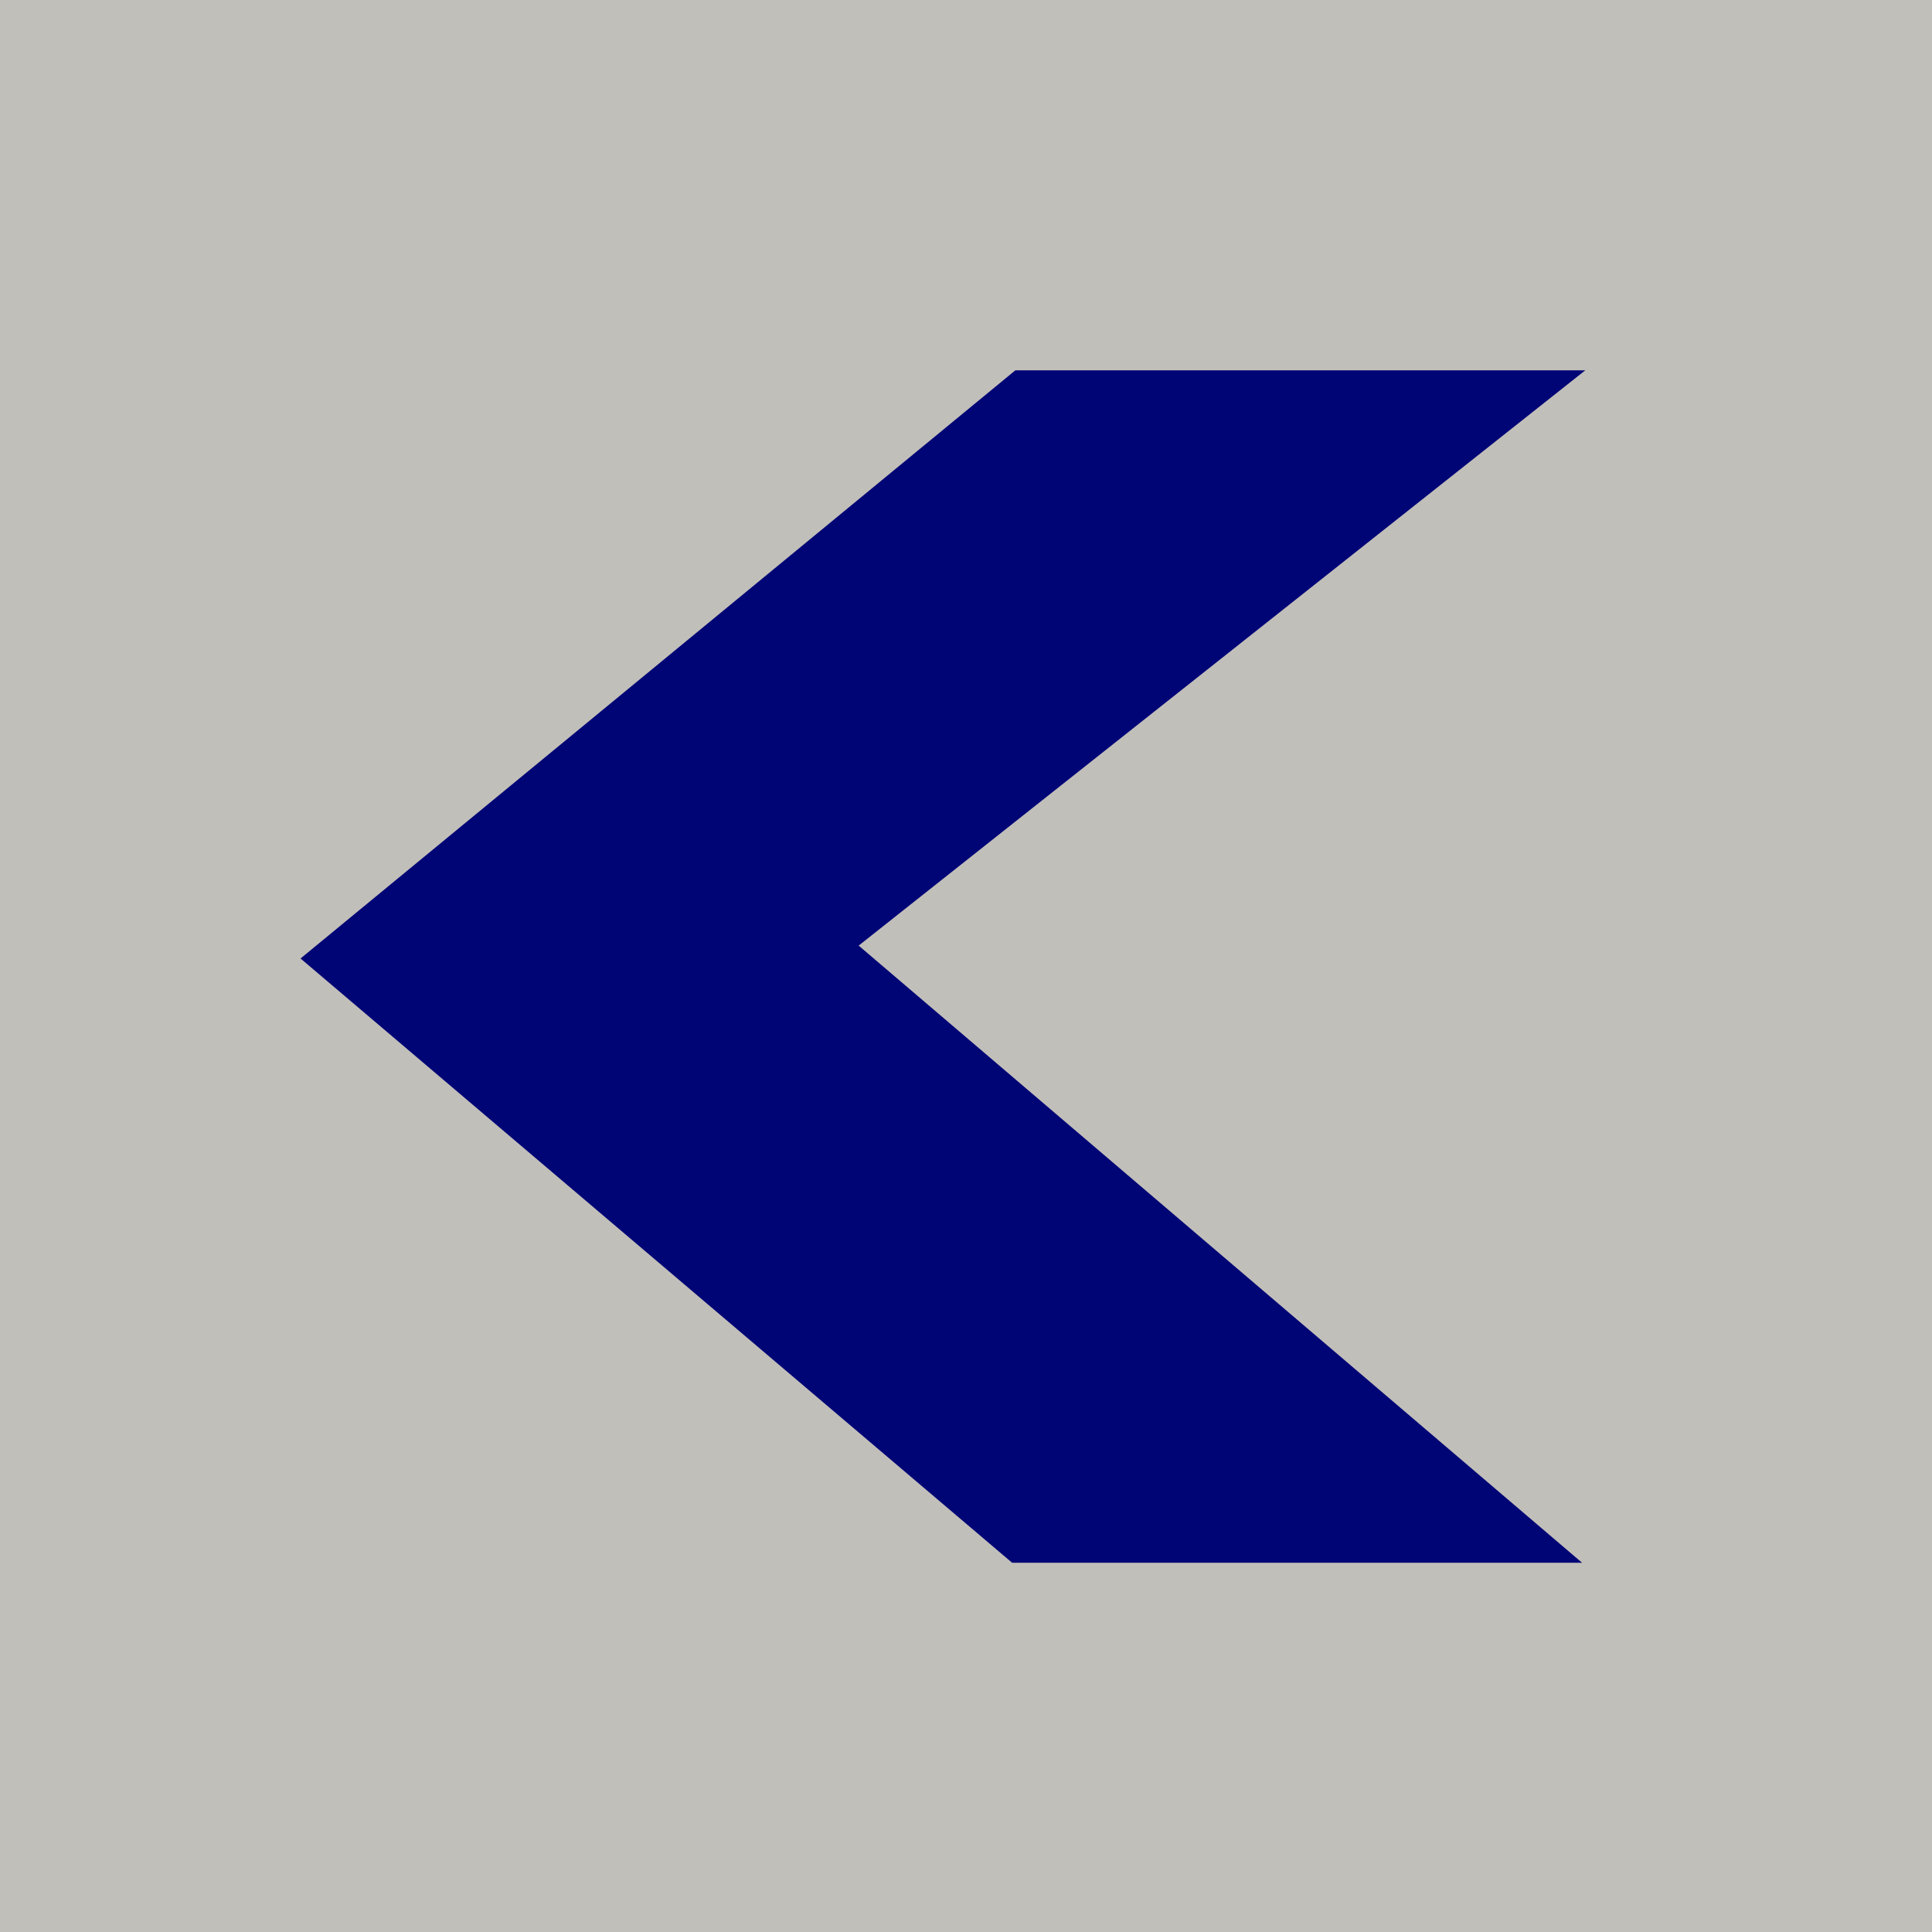
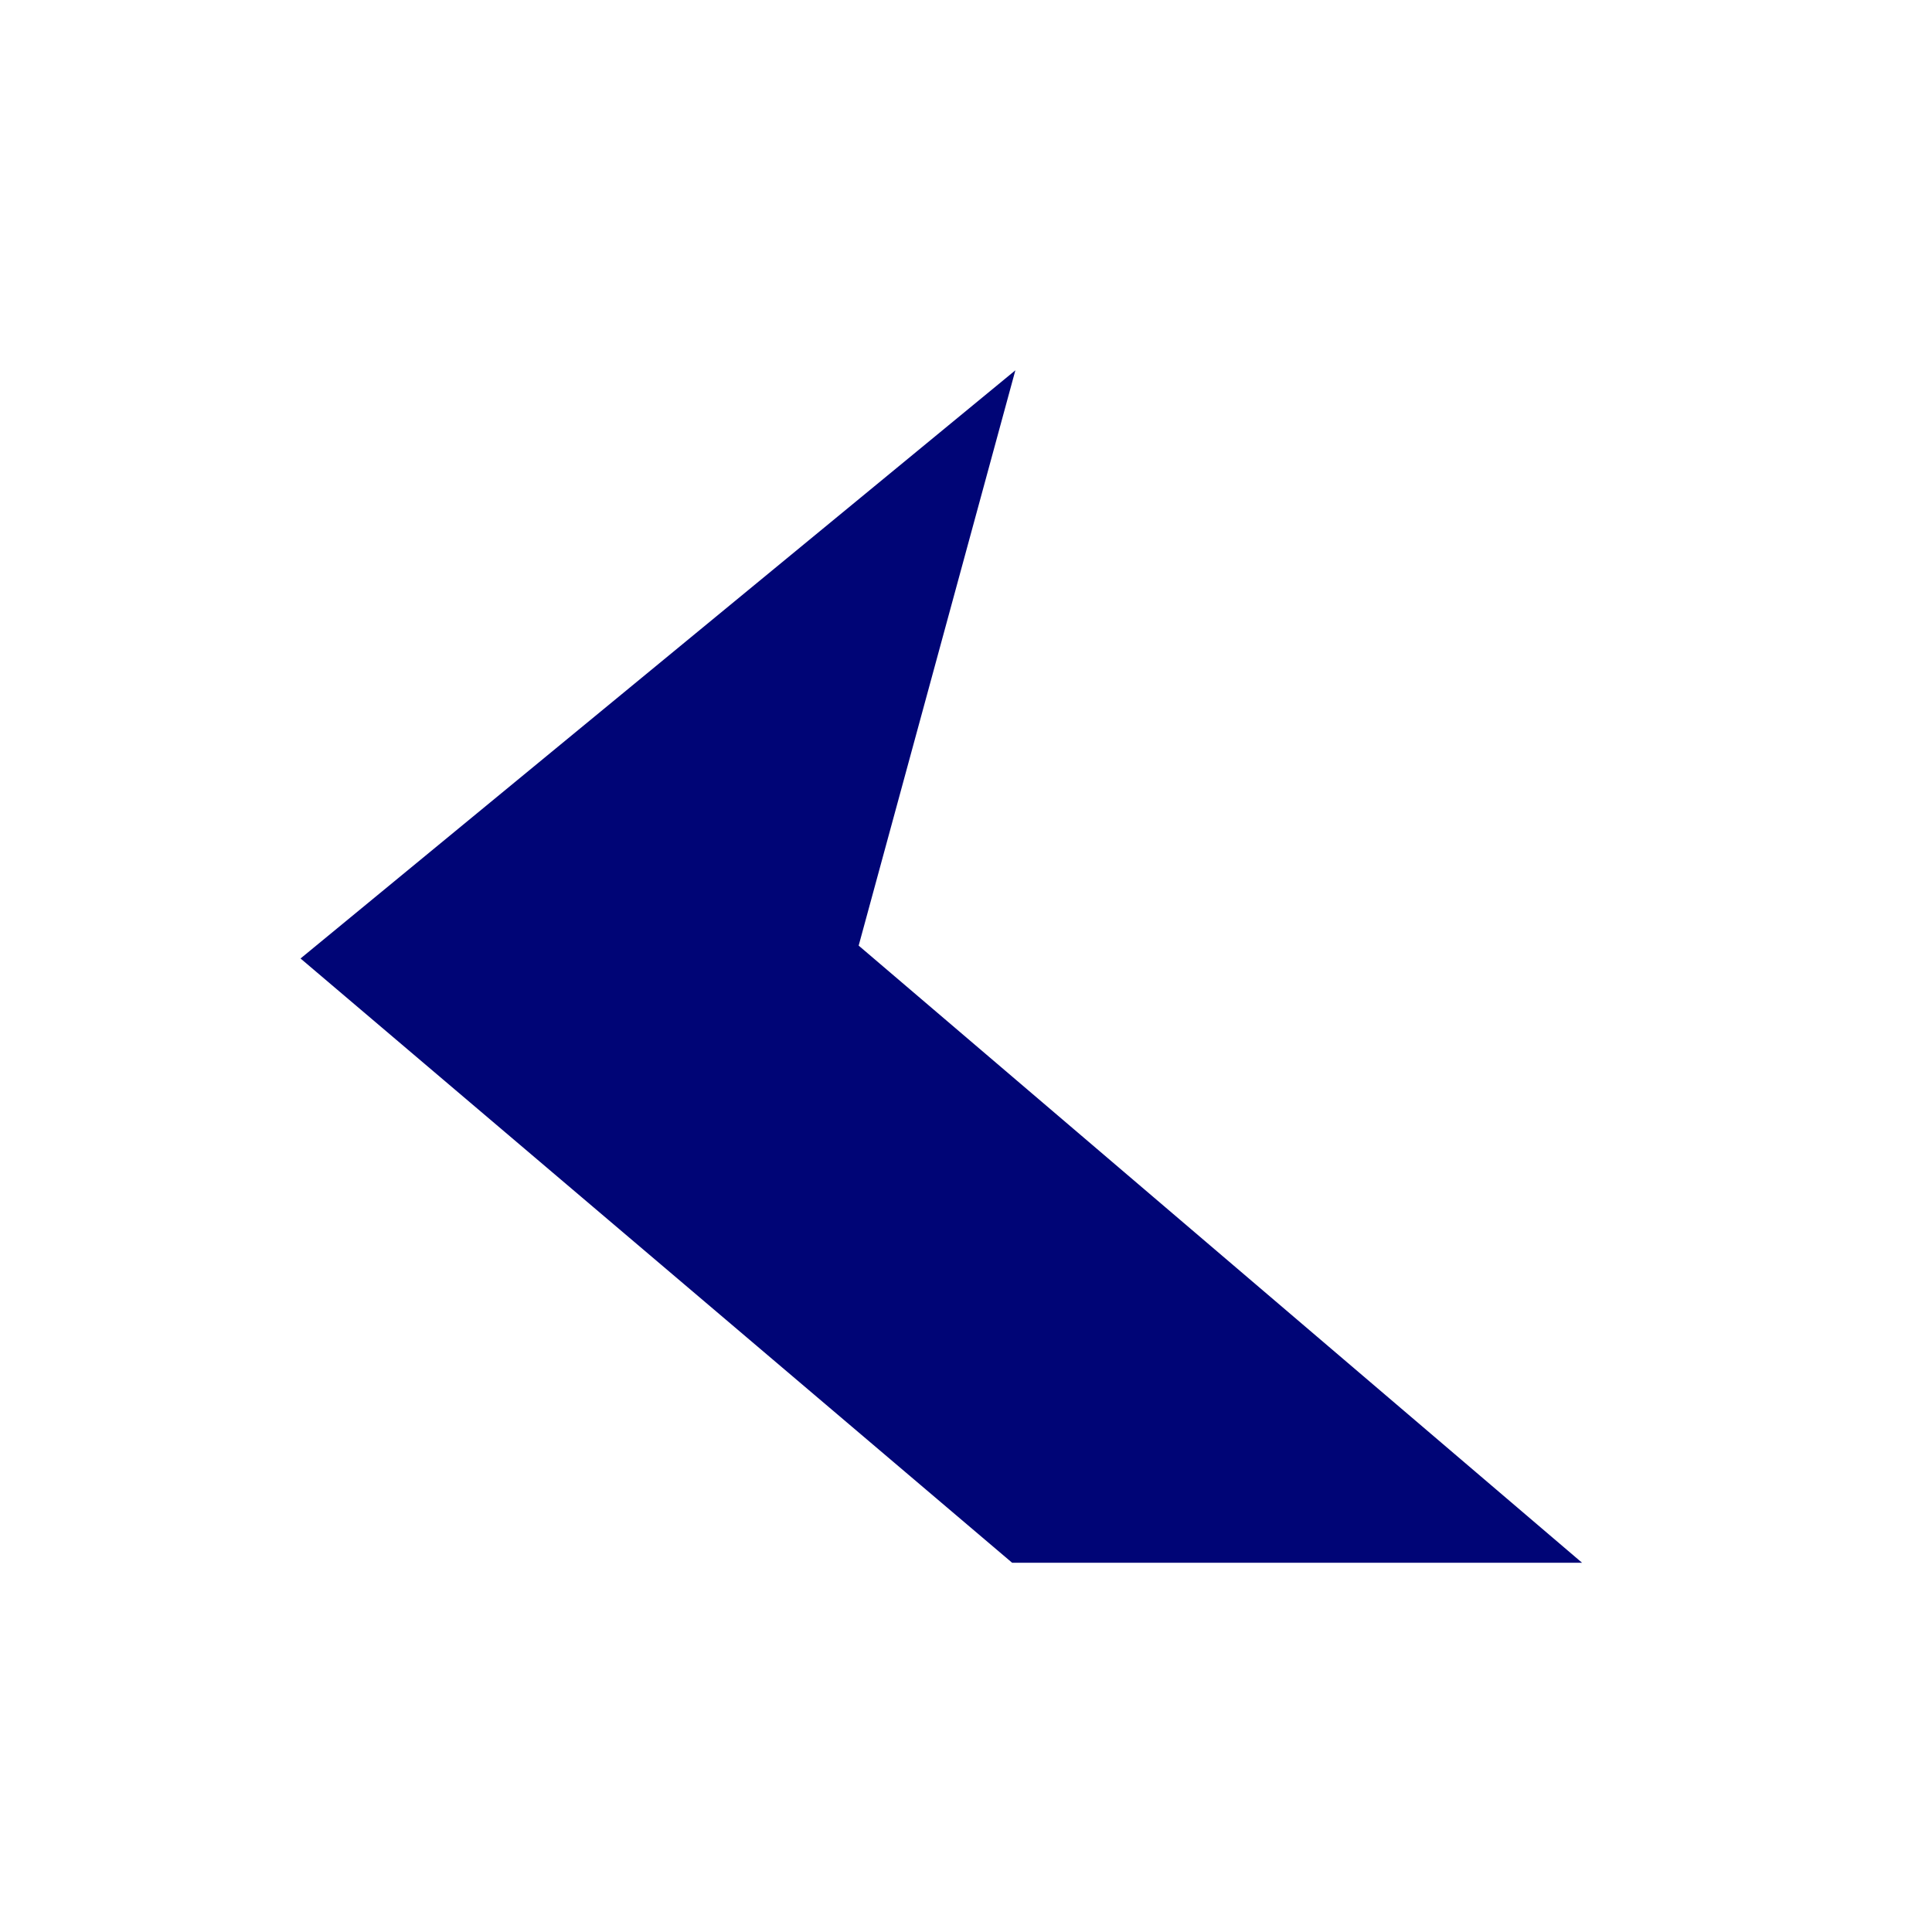
<svg xmlns="http://www.w3.org/2000/svg" id="Layer_1" data-name="Layer 1" viewBox="0 0 18 18">
  <defs>
    <style>.cls-1{fill:#c1bfb9;}.cls-2{fill:#000576;}</style>
  </defs>
  <title>Back-ICON</title>
-   <rect class="cls-1" x="-0.72" y="-0.5" width="19" height="19" transform="translate(17.57 18) rotate(-180)" />
-   <path class="cls-2" d="M9.43,14.56,2.8,8.93,9.46,3.45h5.31L8,8.81l6.74,5.75Z" />
+   <path class="cls-2" d="M9.43,14.56,2.8,8.93,9.46,3.45L8,8.81l6.74,5.75Z" />
</svg>